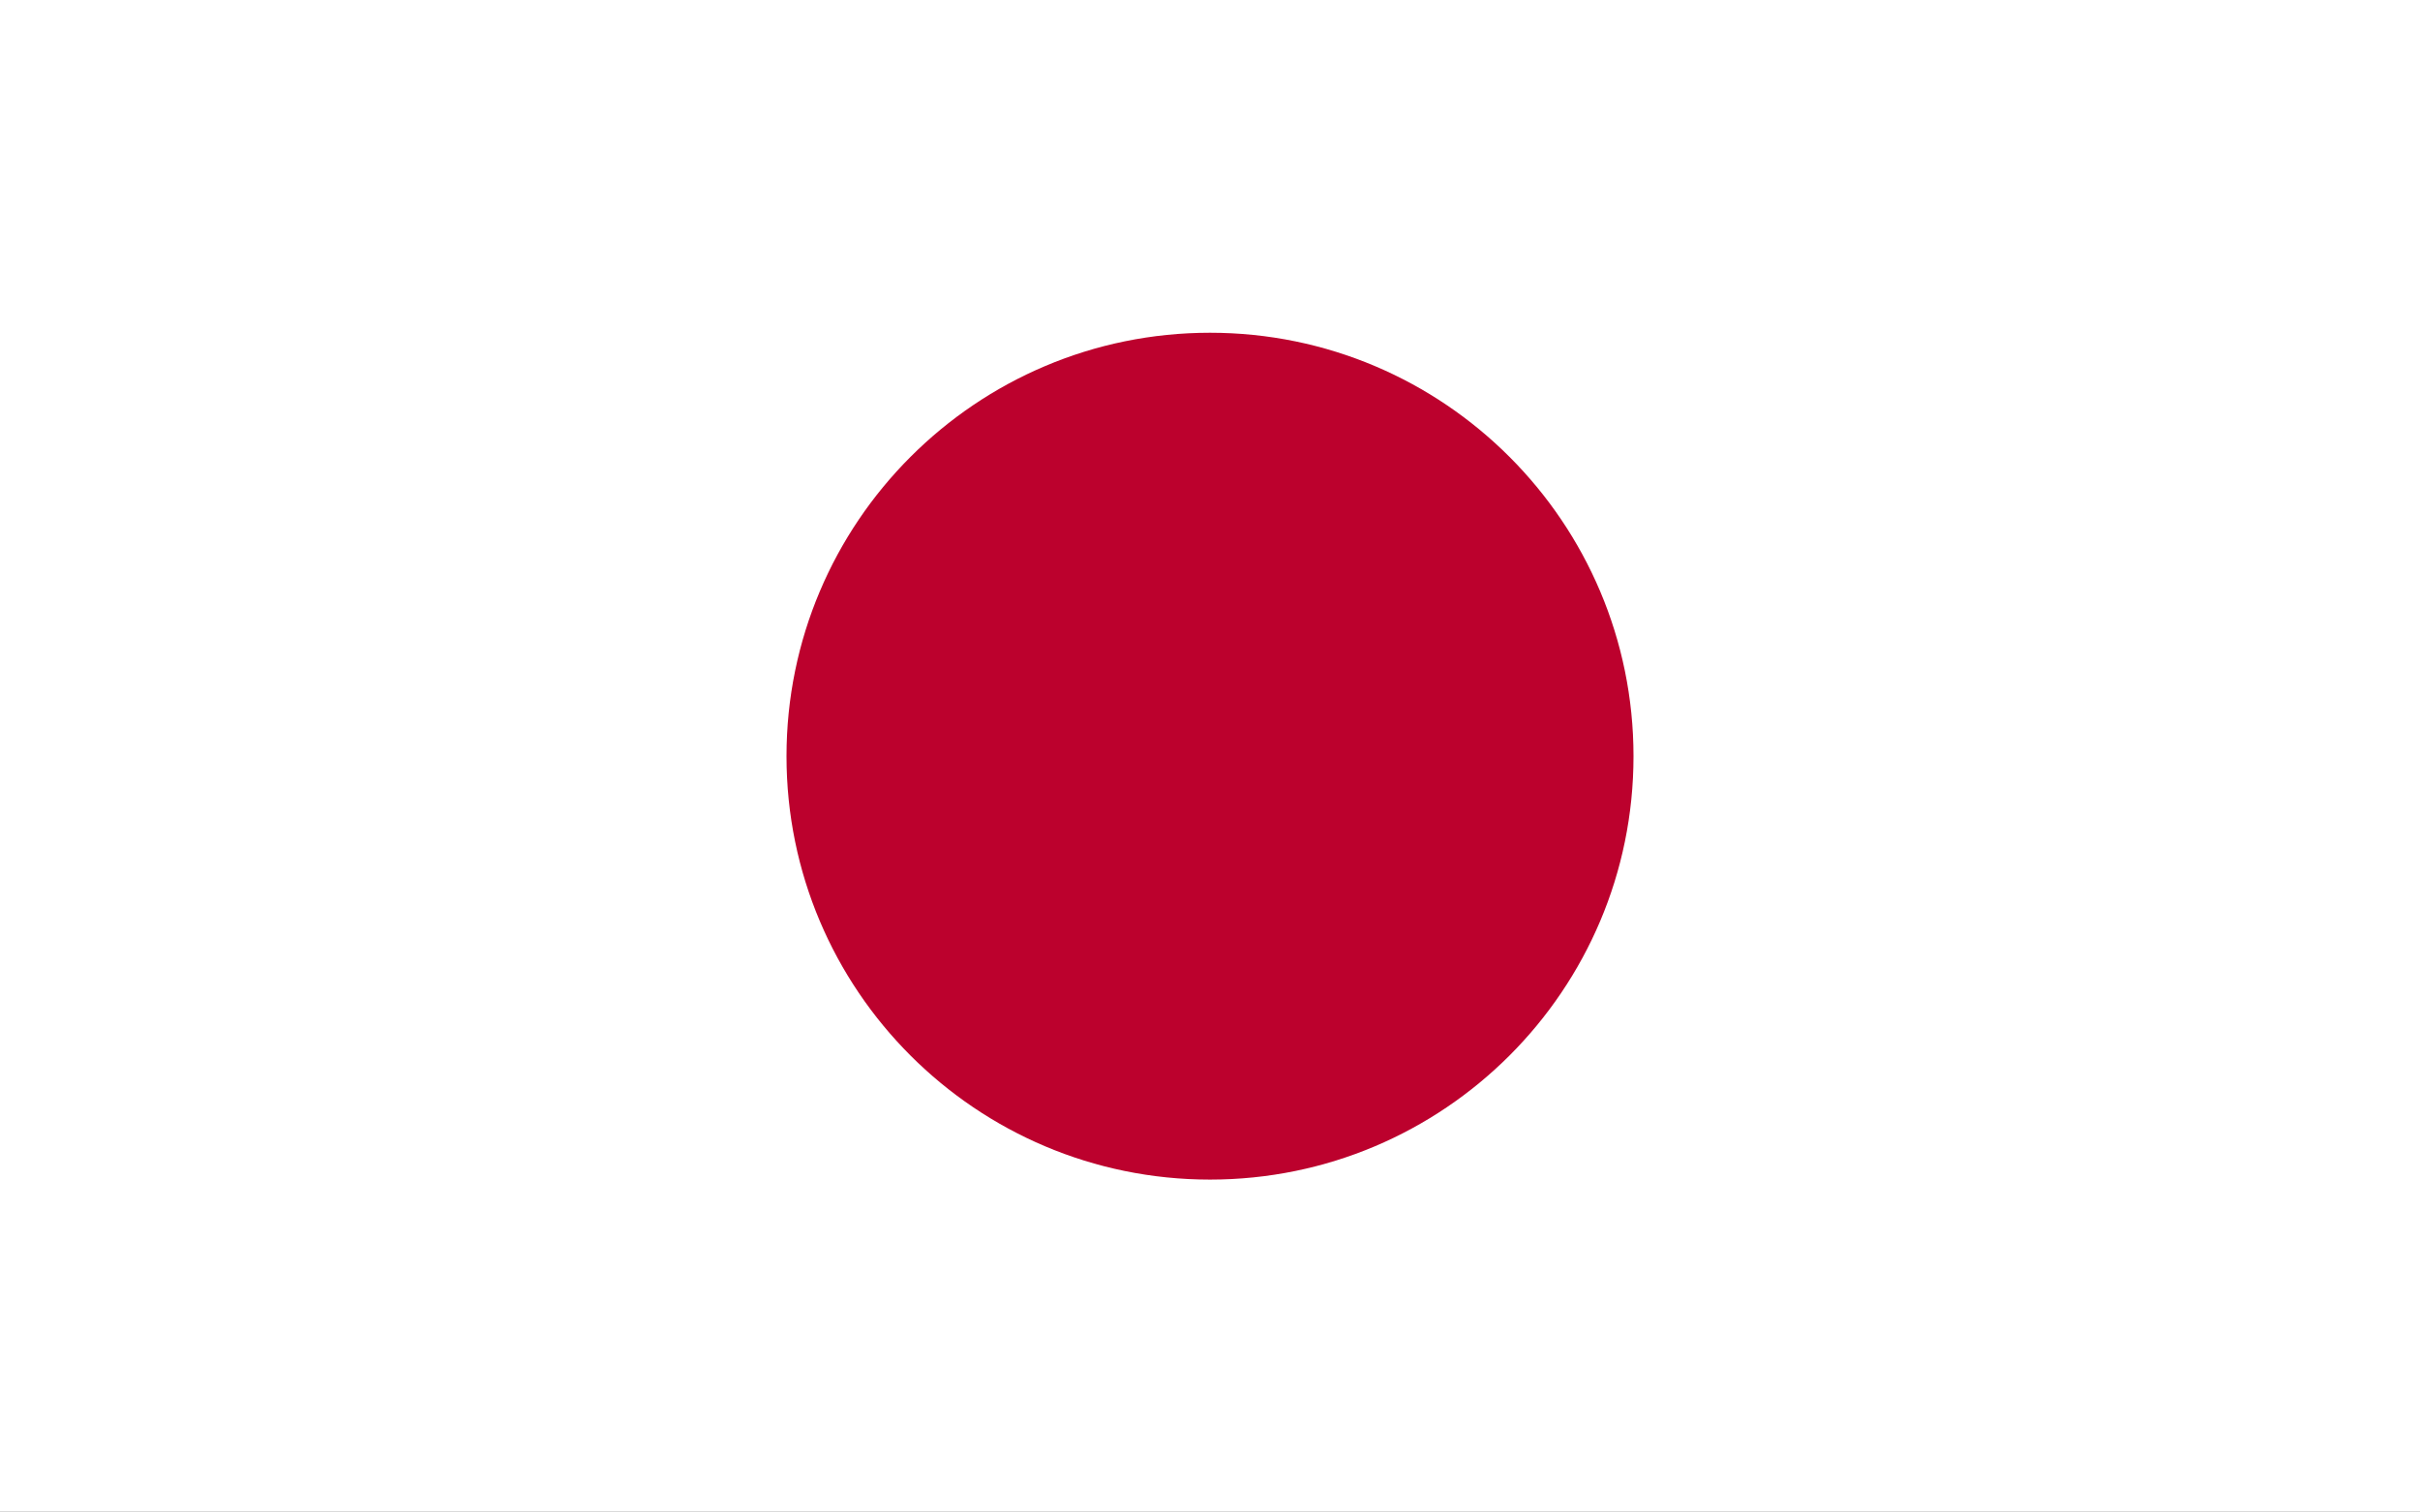
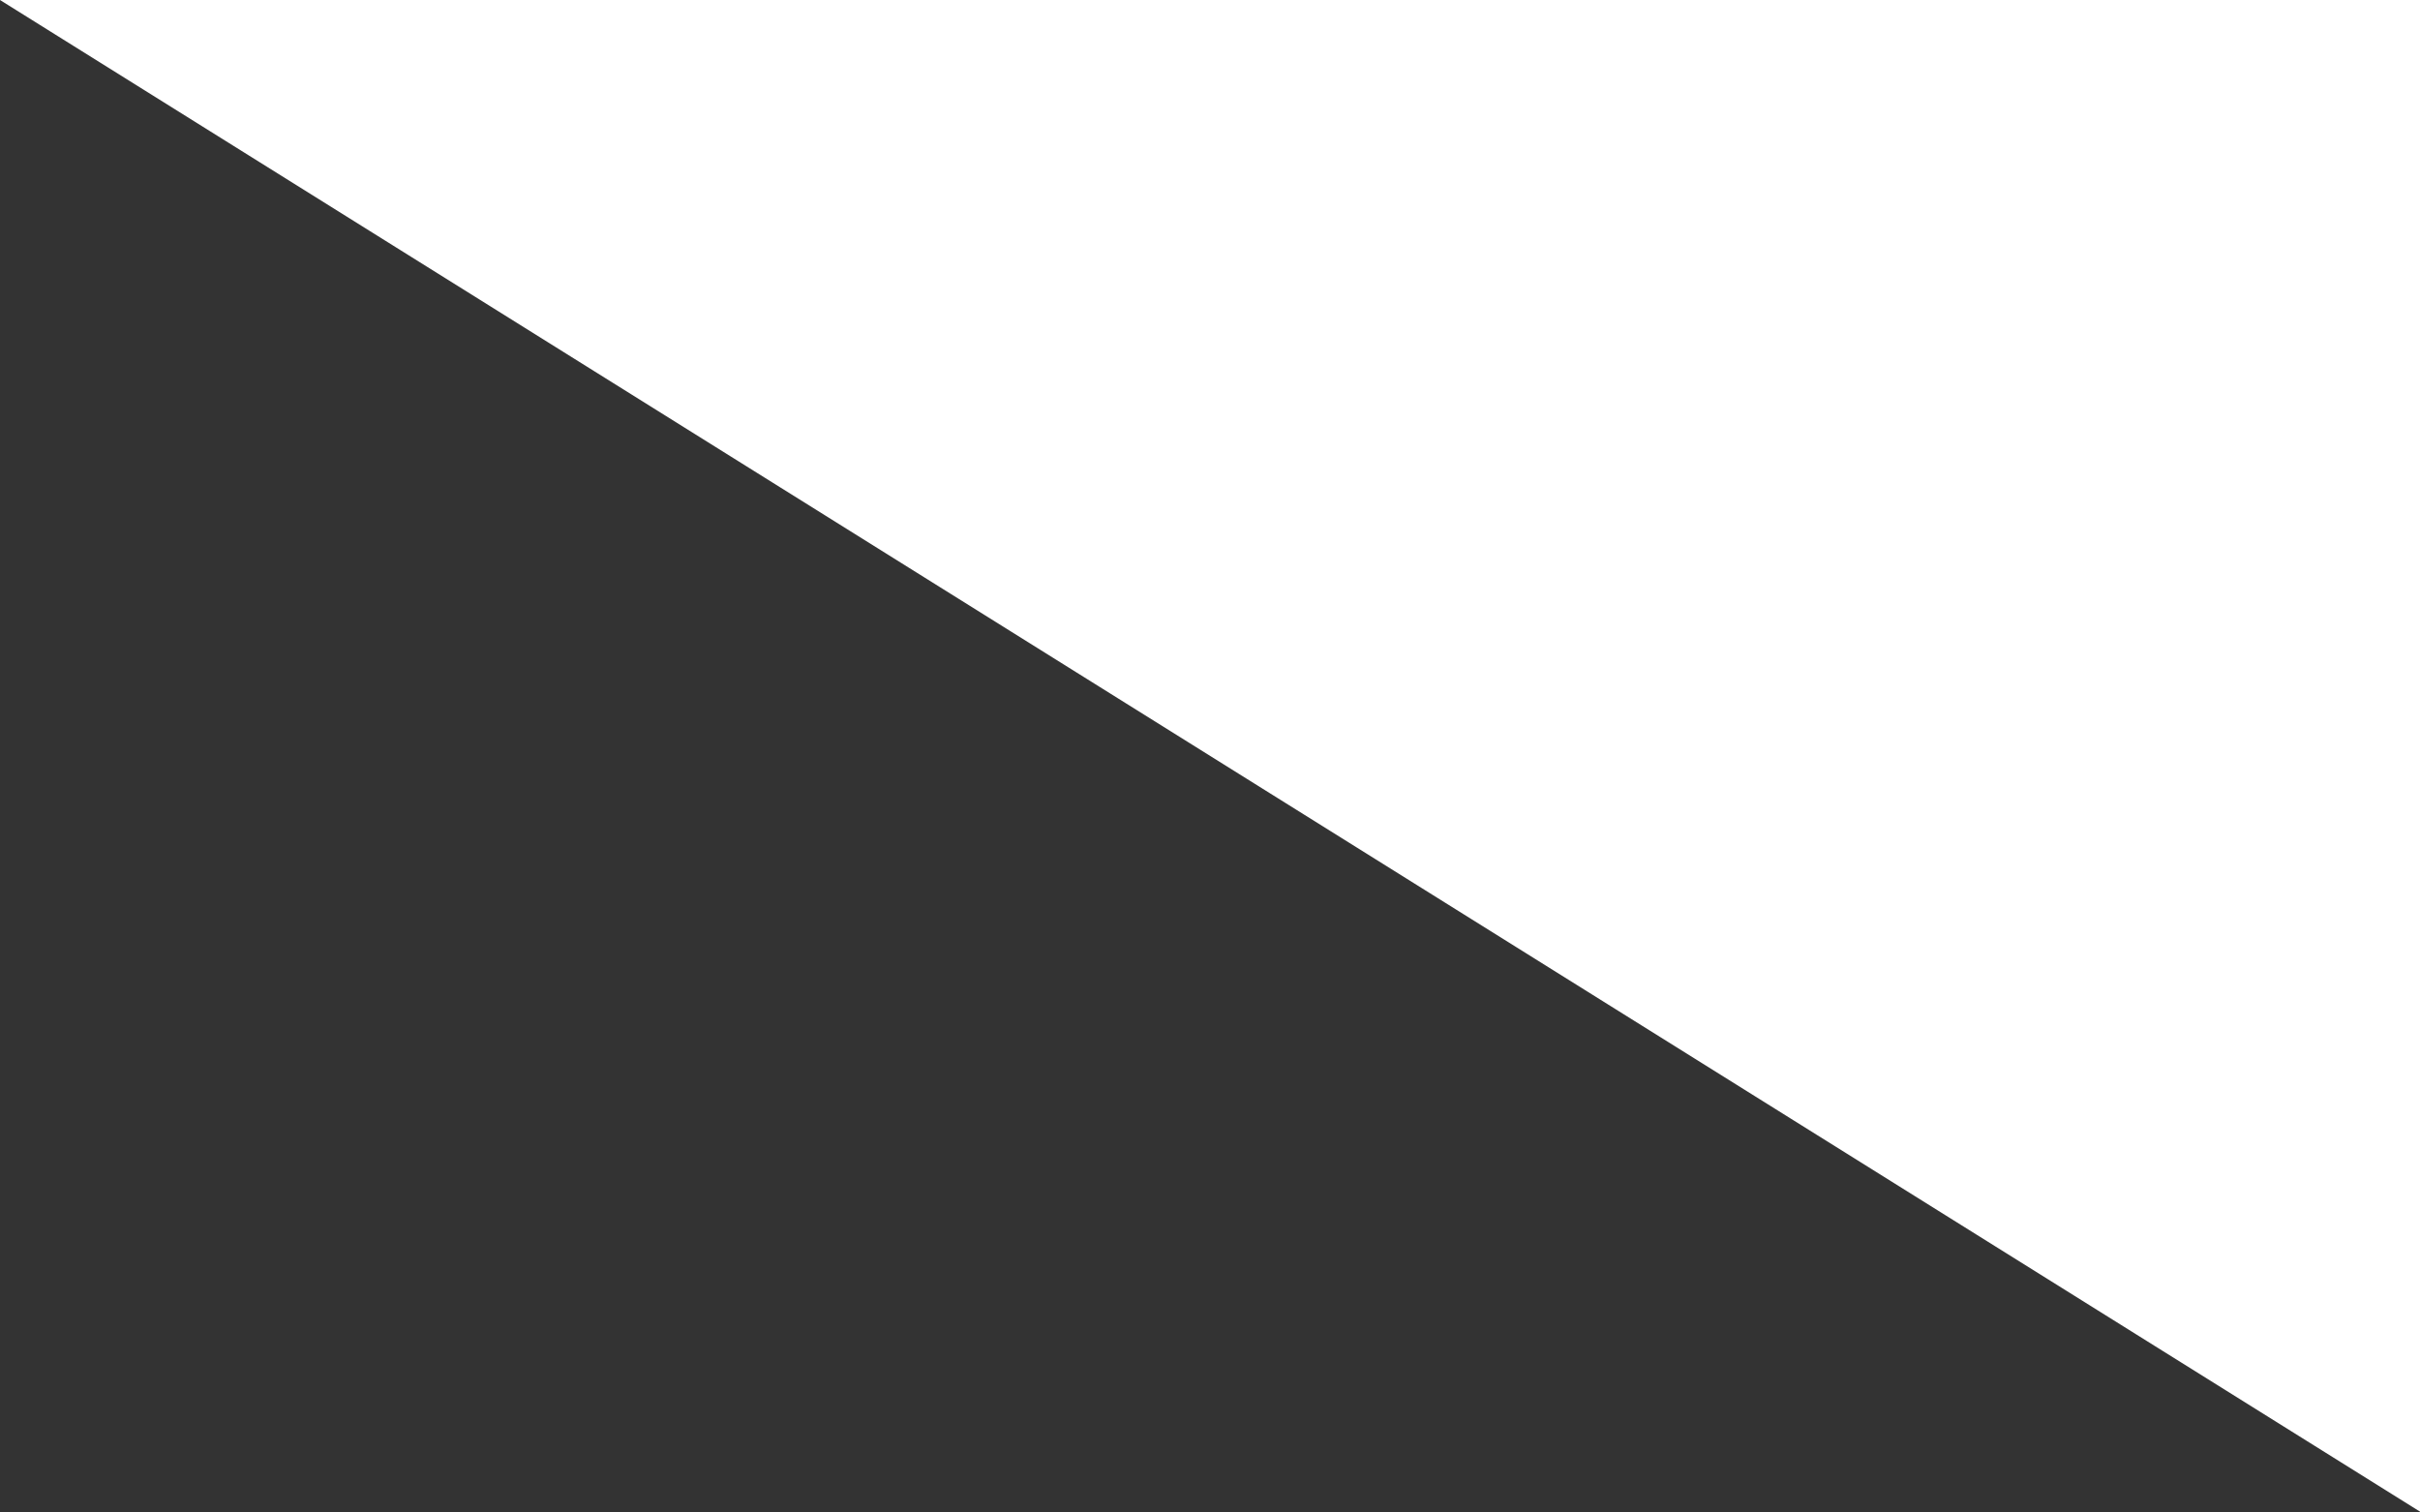
<svg xmlns="http://www.w3.org/2000/svg" xmlns:ns1="http://www.serif.com/" width="100%" height="100%" viewBox="0 0 16 10" version="1.1" xml:space="preserve" style="fill-rule:evenodd;clip-rule:evenodd;stroke-linejoin:round;stroke-miterlimit:2;">
  <rect x="0" y="0" width="16" height="10" fill="#333333" stroke="none" />
  <g id="jp" transform="matrix(1,0,0,1,0,0.333)">
    <g id="path" transform="matrix(1.143,0,0,1.071,0,-0.333)">
-       <path d="M0,0L14,0L14,9.333L0,9.333L0,0Z" style="fill:white;fill-rule:nonzero;" />
+       <path d="M0,0L14,0L14,9.333L0,0Z" style="fill:white;fill-rule:nonzero;" />
    </g>
    <g id="path1" ns1:id="path" transform="matrix(1,0,0,1,1,1.77636e-15)">
-       <path d="M4.2,4.667C4.2,6.213 5.454,7.466 7,7.466C8.546,7.466 9.8,6.213 9.8,4.667C9.8,3.121 8.546,1.867 7,1.867C5.454,1.867 4.2,3.121 4.2,4.667Z" style="fill:rgb(188,1,45);fill-rule:nonzero;" />
-     </g>
+       </g>
  </g>
</svg>